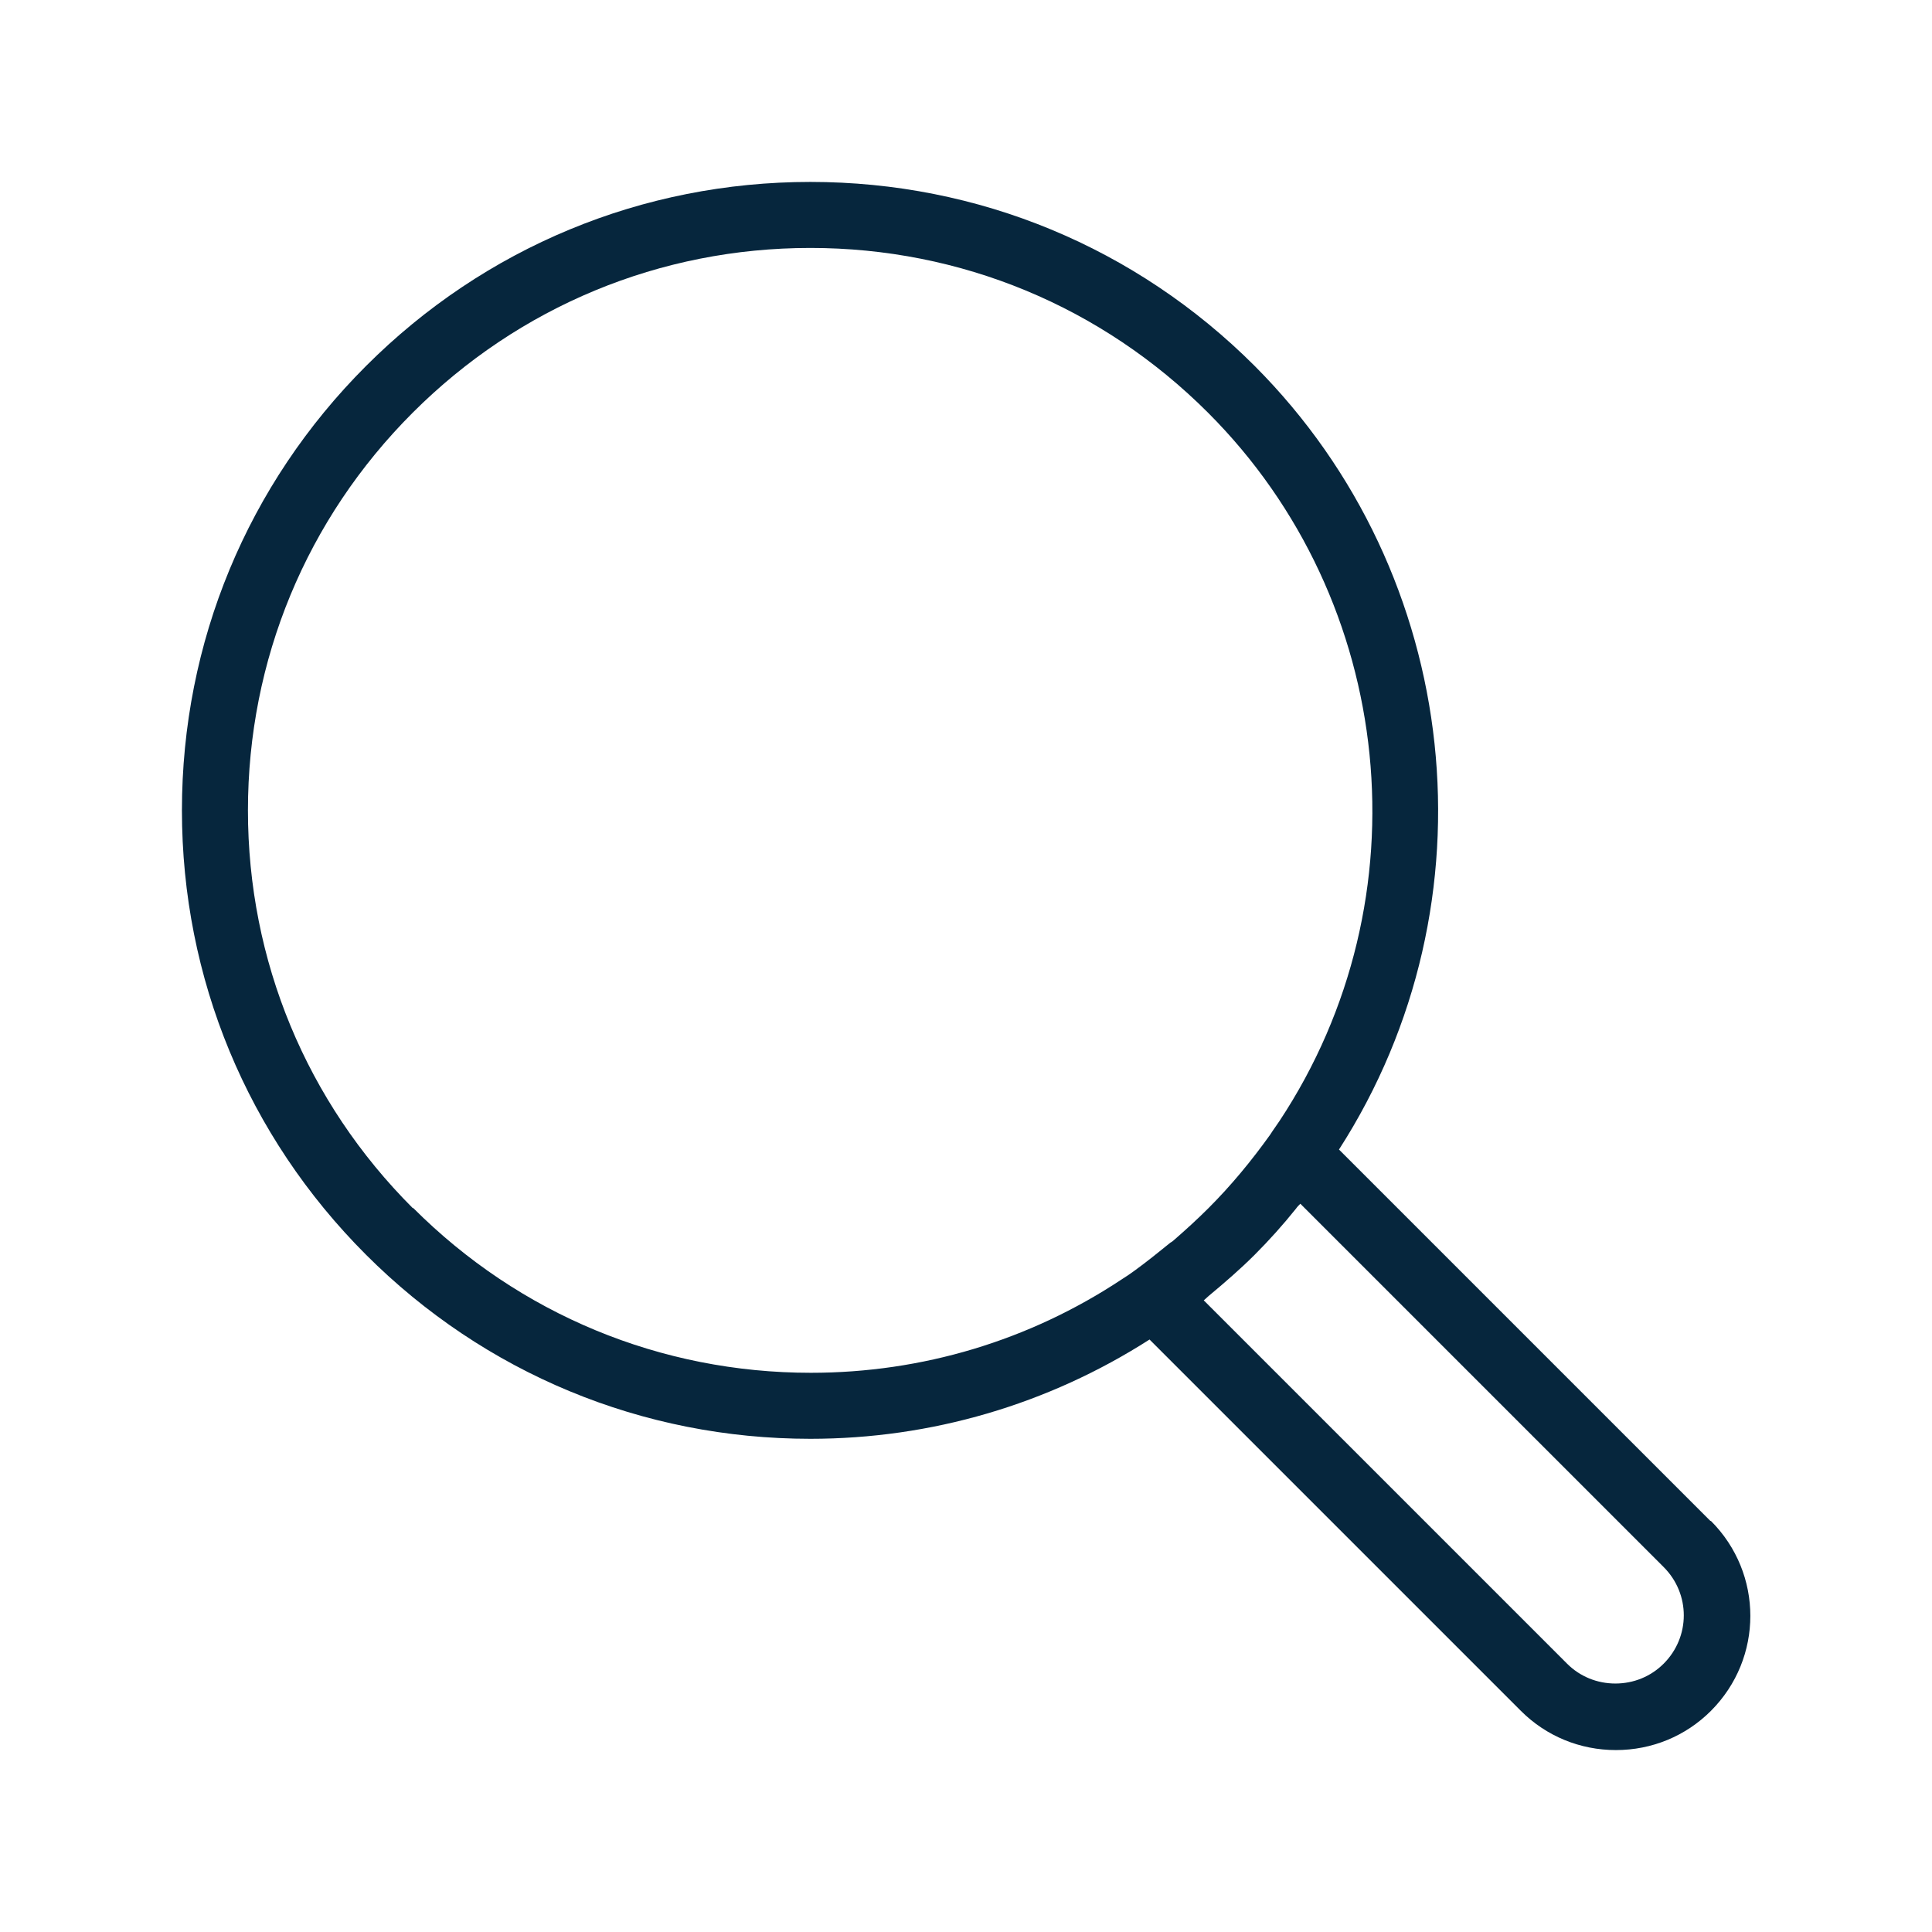
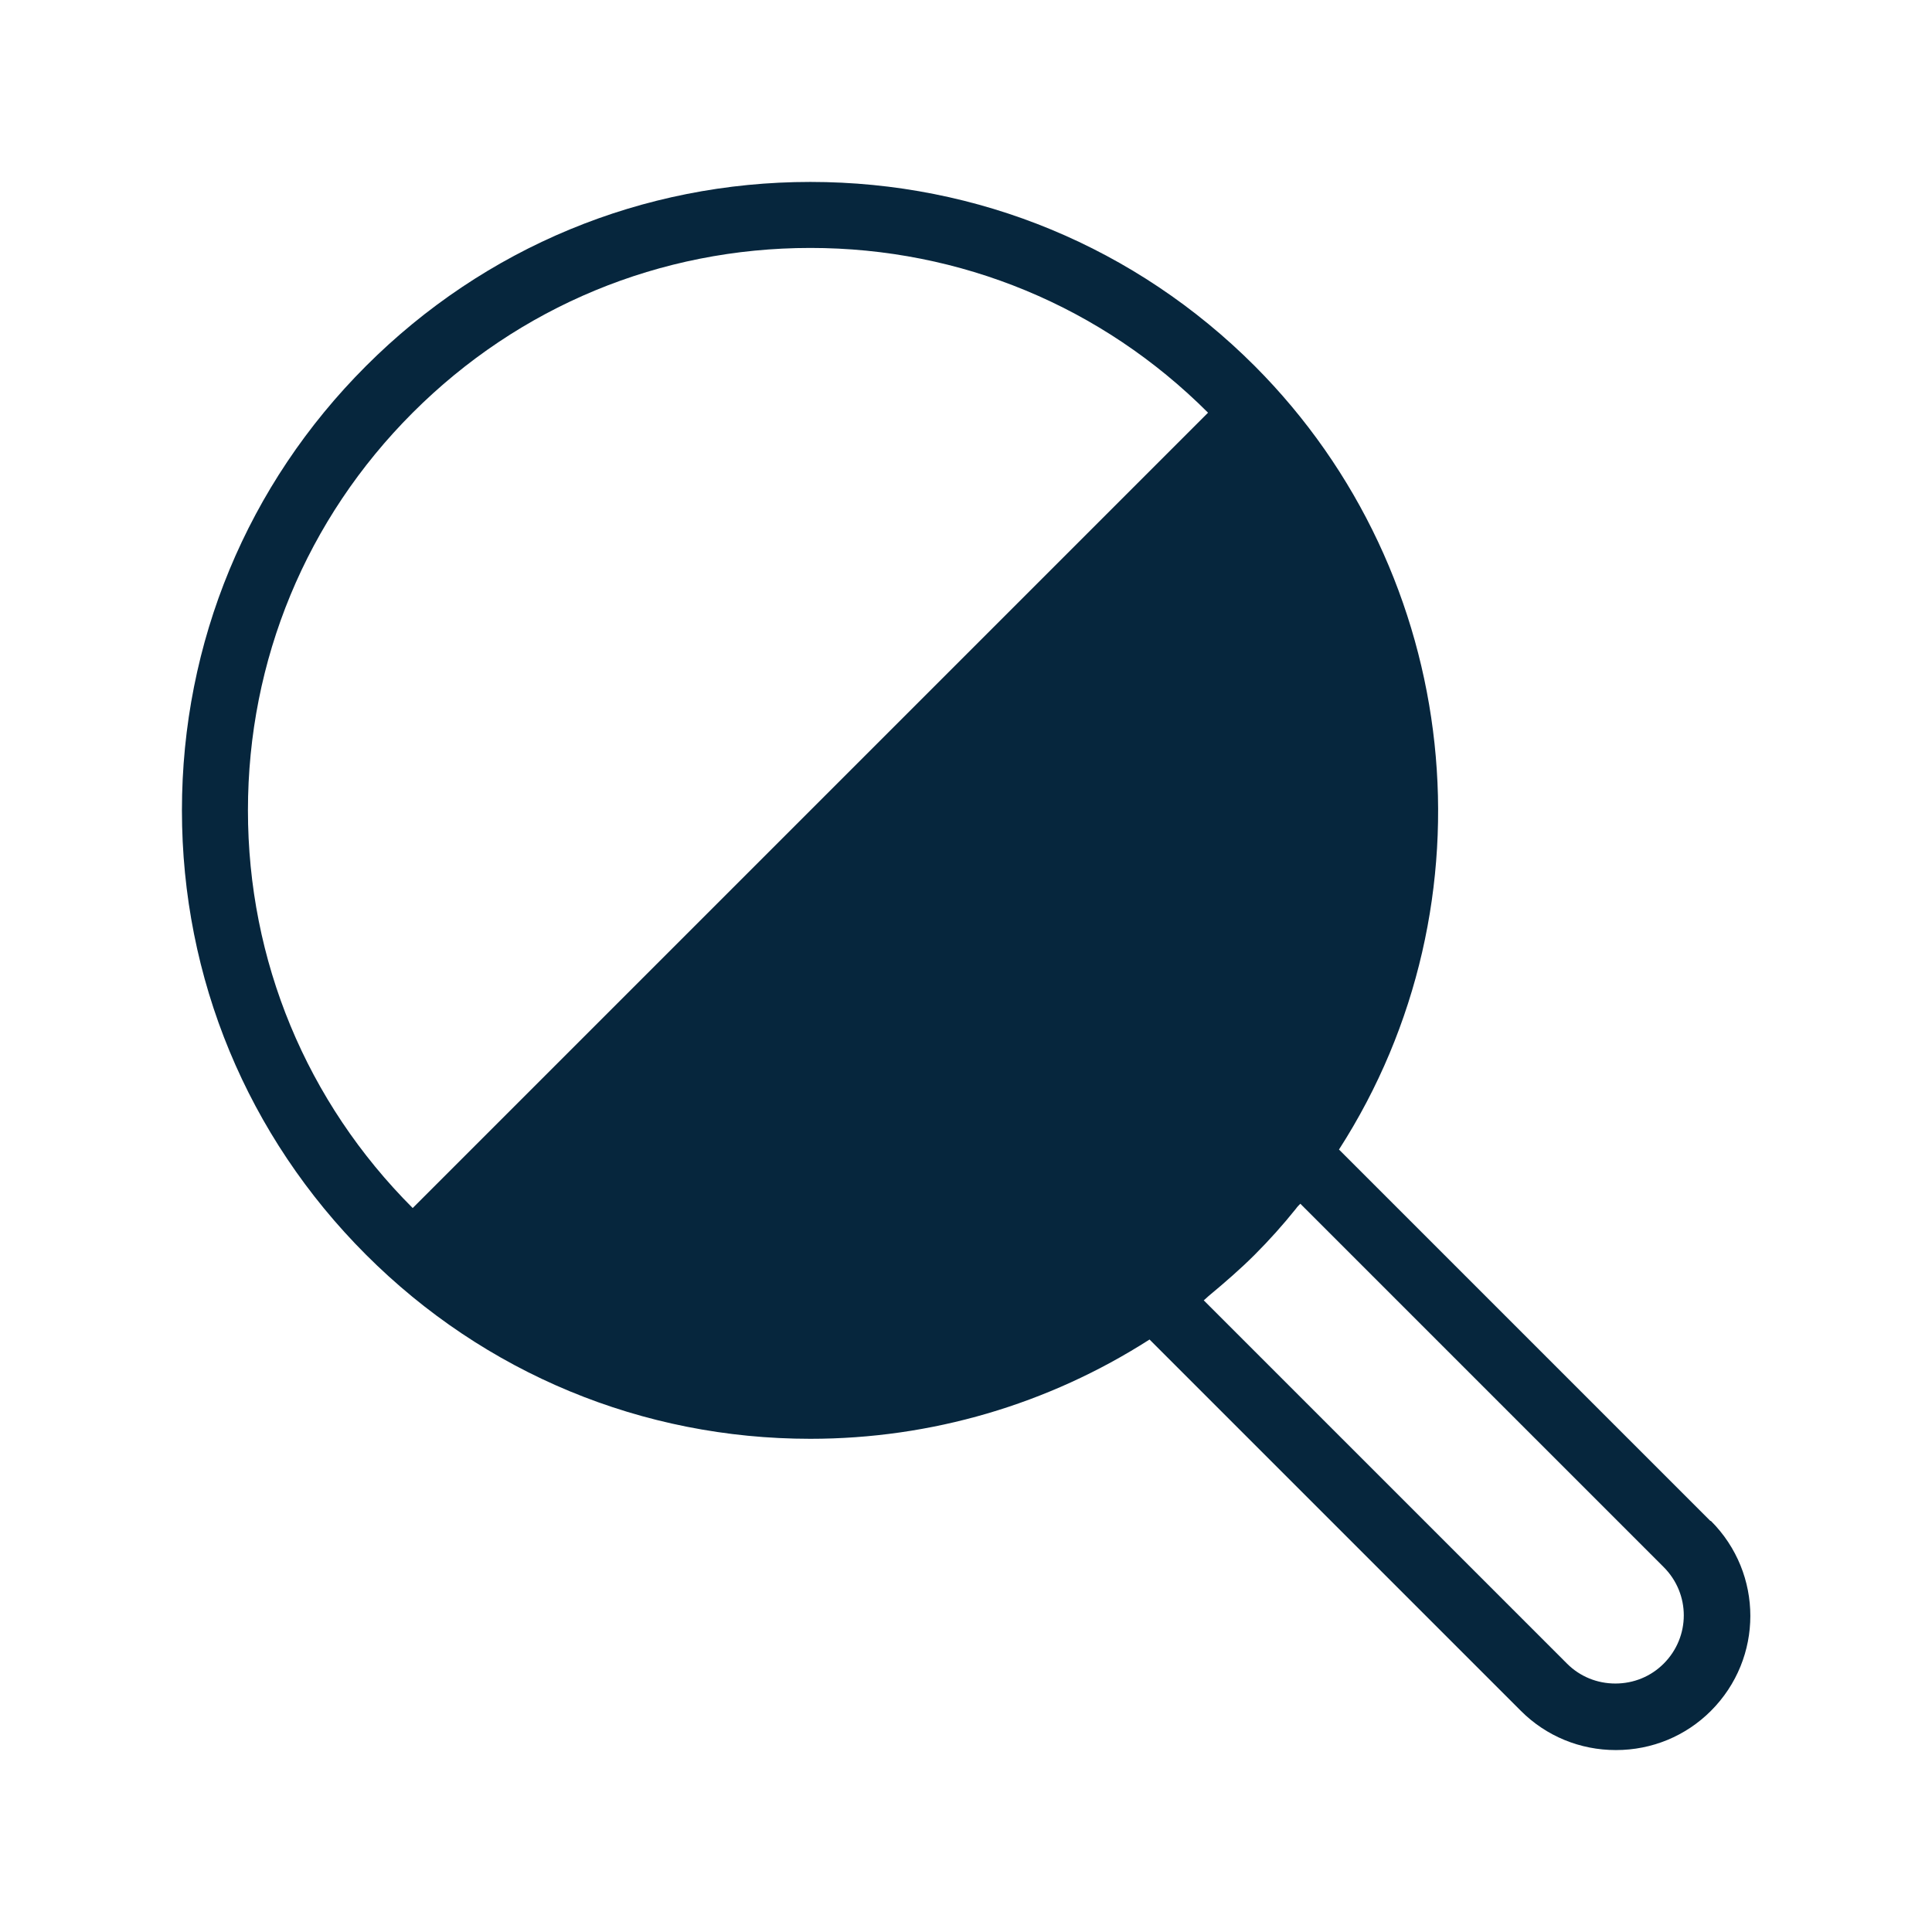
<svg xmlns="http://www.w3.org/2000/svg" viewBox="0 0 36 36">
-   <path fill="#06263d" d="m31.87,28.34l-6.92-6.92c2.96-4.6,2.31-10.71-1.57-14.6-2.21-2.21-5.15-3.43-8.28-3.43s-6.07,1.22-8.28,3.43c-2.21,2.21-3.43,5.15-3.43,8.28,0,3.13,1.22,6.07,3.43,8.28,2.21,2.21,5.15,3.43,8.28,3.43,2.25,0,4.43-.64,6.32-1.85l6.92,6.92c.47.47,1.1.73,1.77.73s1.3-.26,1.77-.73c.98-.98.98-2.56,0-3.54Zm-24.18-5.83c-1.98-1.98-3.07-4.61-3.07-7.41,0-2.8,1.09-5.43,3.07-7.41,1.98-1.98,4.61-3.07,7.41-3.07s5.43,1.09,7.41,3.07c3.51,3.51,4.07,9.06,1.33,13.2-.06.09-.12.17-.17.25-.35.49-.73.95-1.15,1.37-.21.21-.43.41-.66.61-.02.02-.05.03-.07.05-.21.17-.42.34-.64.5-.08.06-.17.12-.25.17-1.72,1.14-3.72,1.74-5.79,1.74-2.8,0-5.43-1.09-7.41-3.07Zm23.31,8.49c-.24.24-.56.37-.9.37s-.66-.13-.9-.37l-6.77-6.77s.06-.05.09-.08c.3-.25.59-.5.86-.77.27-.27.53-.56.77-.86.02-.03.05-.06.08-.09l6.77,6.77c.5.5.5,1.3,0,1.8Z" />
+   <path fill="#06263d" d="m31.87,28.34l-6.92-6.92c2.96-4.6,2.31-10.71-1.57-14.6-2.21-2.21-5.15-3.43-8.28-3.43s-6.07,1.22-8.28,3.43c-2.21,2.21-3.43,5.15-3.43,8.28,0,3.13,1.22,6.07,3.43,8.28,2.21,2.21,5.15,3.43,8.28,3.43,2.25,0,4.43-.64,6.32-1.85l6.92,6.92c.47.47,1.1.73,1.77.73s1.3-.26,1.77-.73c.98-.98.98-2.56,0-3.54Zm-24.18-5.83c-1.98-1.98-3.07-4.61-3.07-7.41,0-2.8,1.09-5.43,3.07-7.41,1.98-1.98,4.61-3.07,7.41-3.07s5.43,1.09,7.41,3.07Zm23.31,8.49c-.24.24-.56.37-.9.37s-.66-.13-.9-.37l-6.77-6.77s.06-.05.09-.08c.3-.25.59-.5.86-.77.27-.27.53-.56.77-.86.02-.03.05-.06.08-.09l6.77,6.77c.5.5.5,1.3,0,1.8Z" />
</svg>